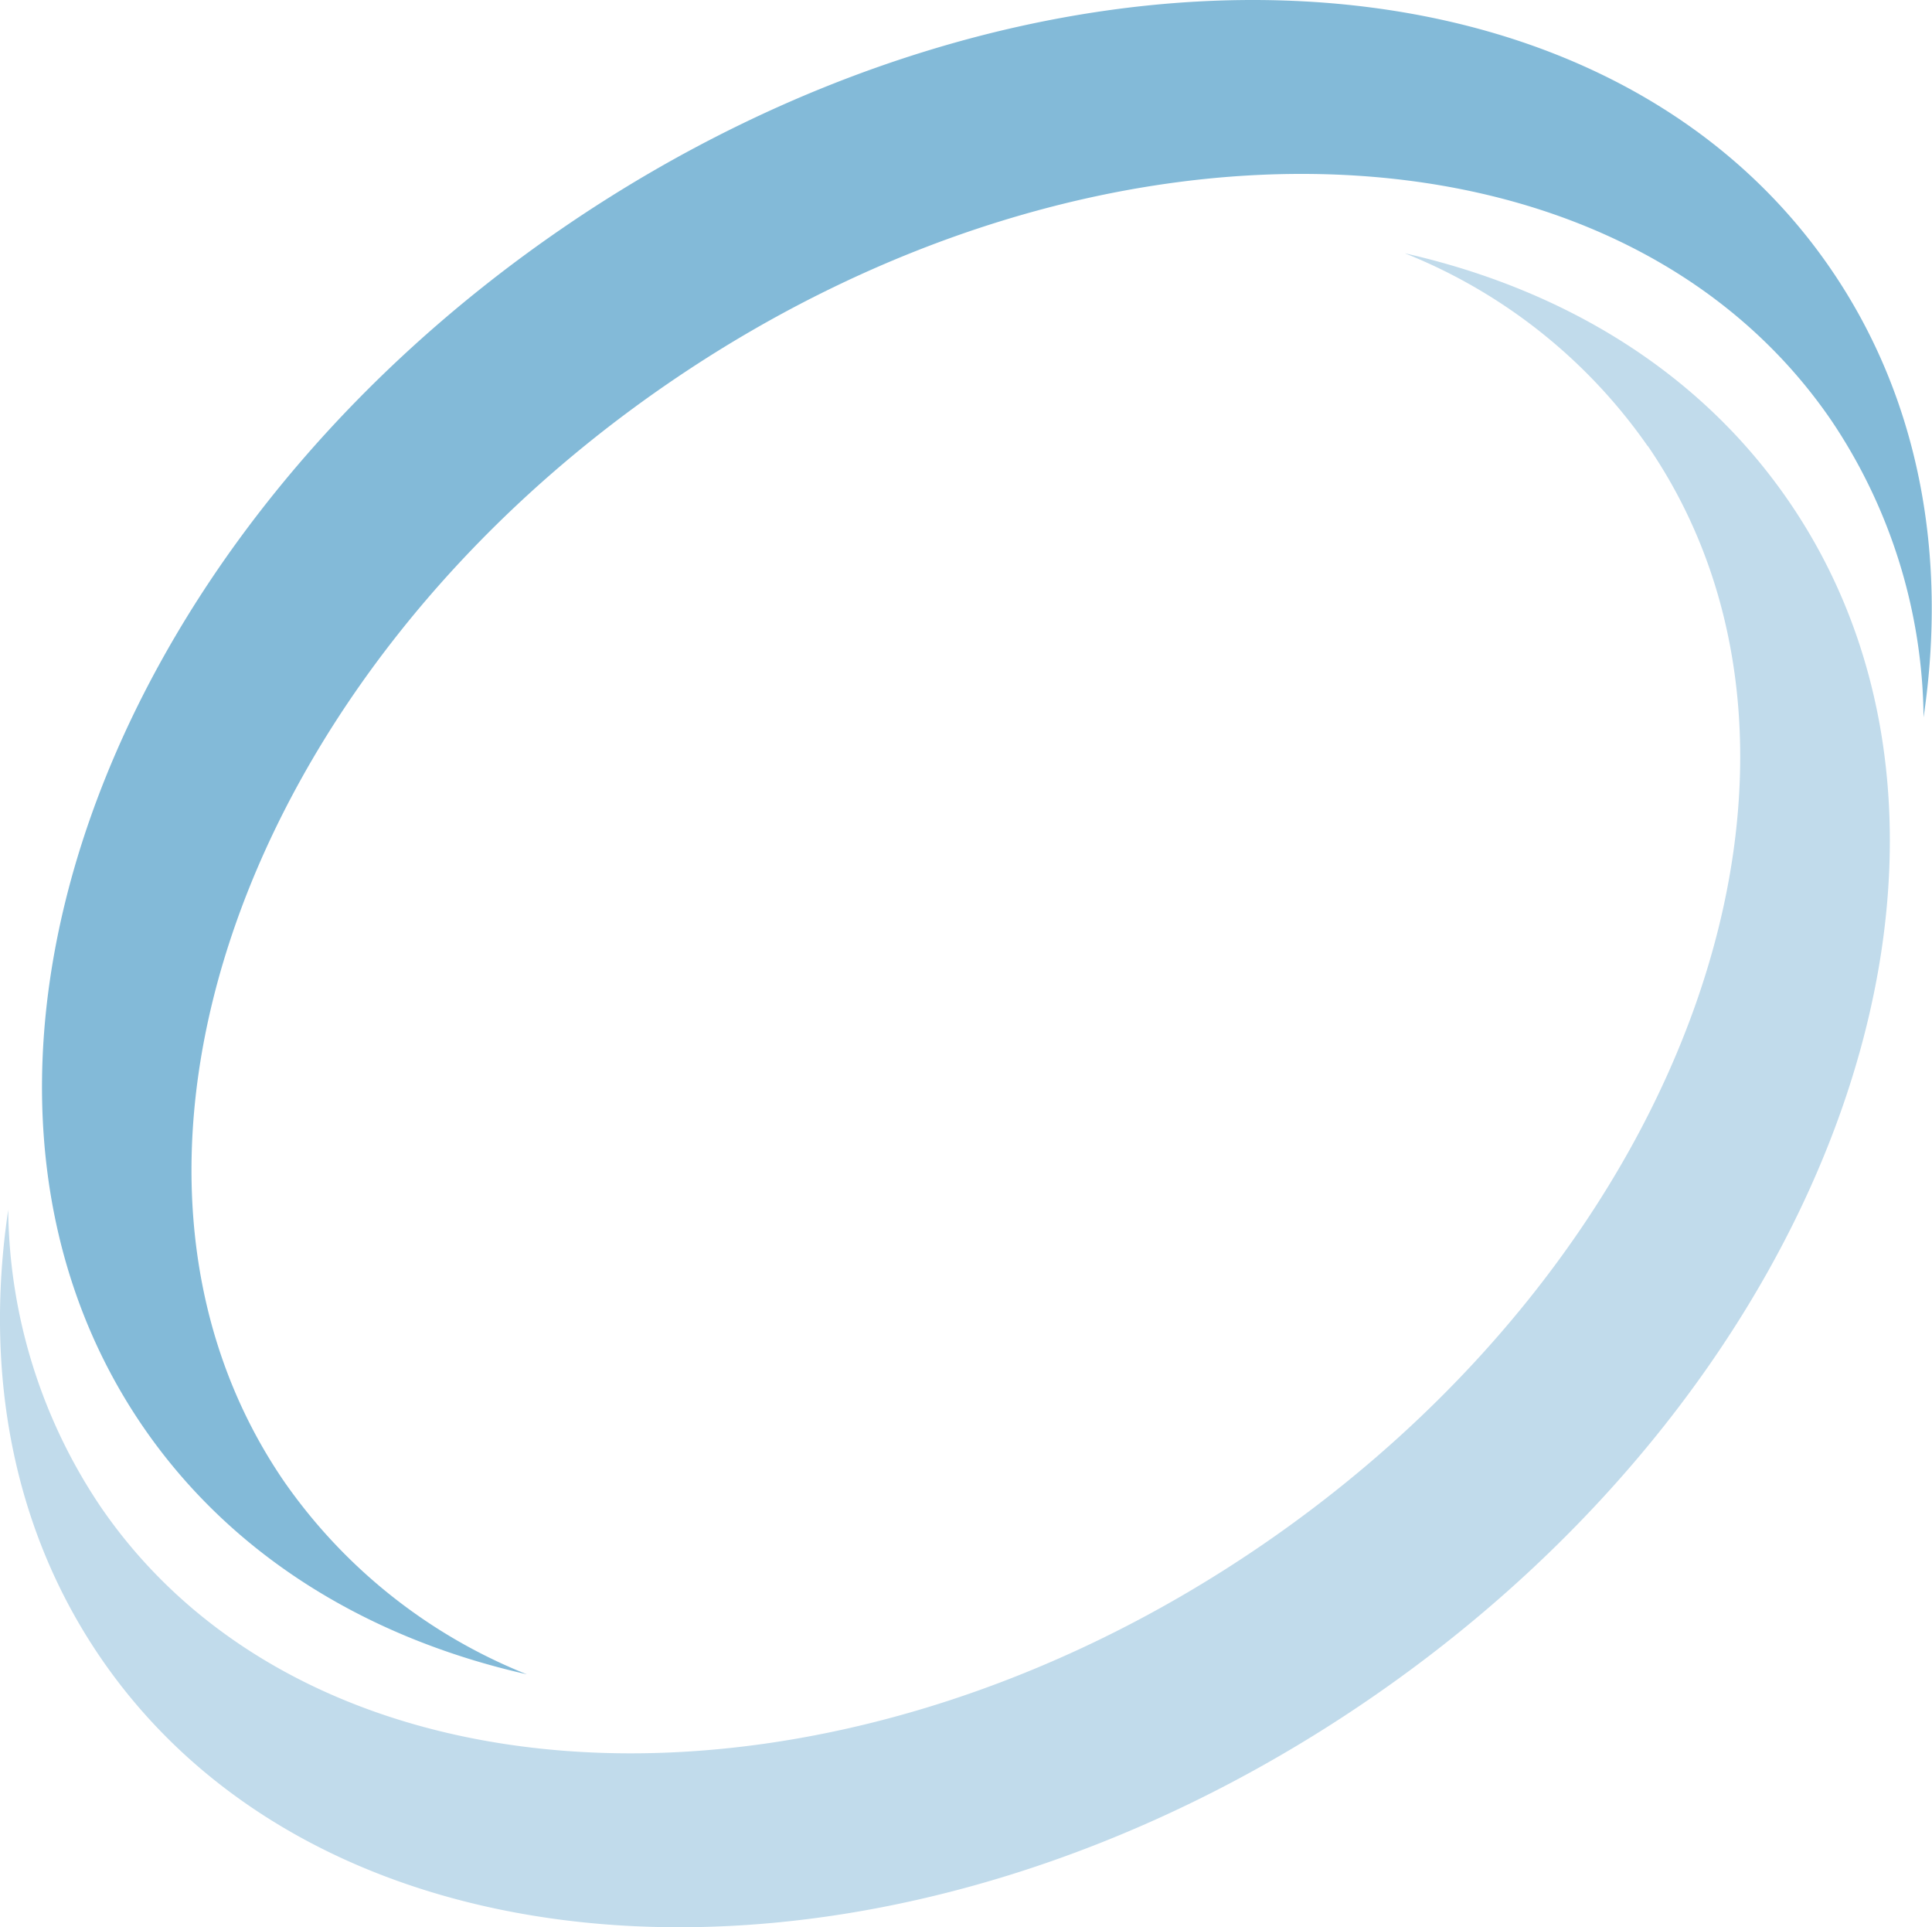
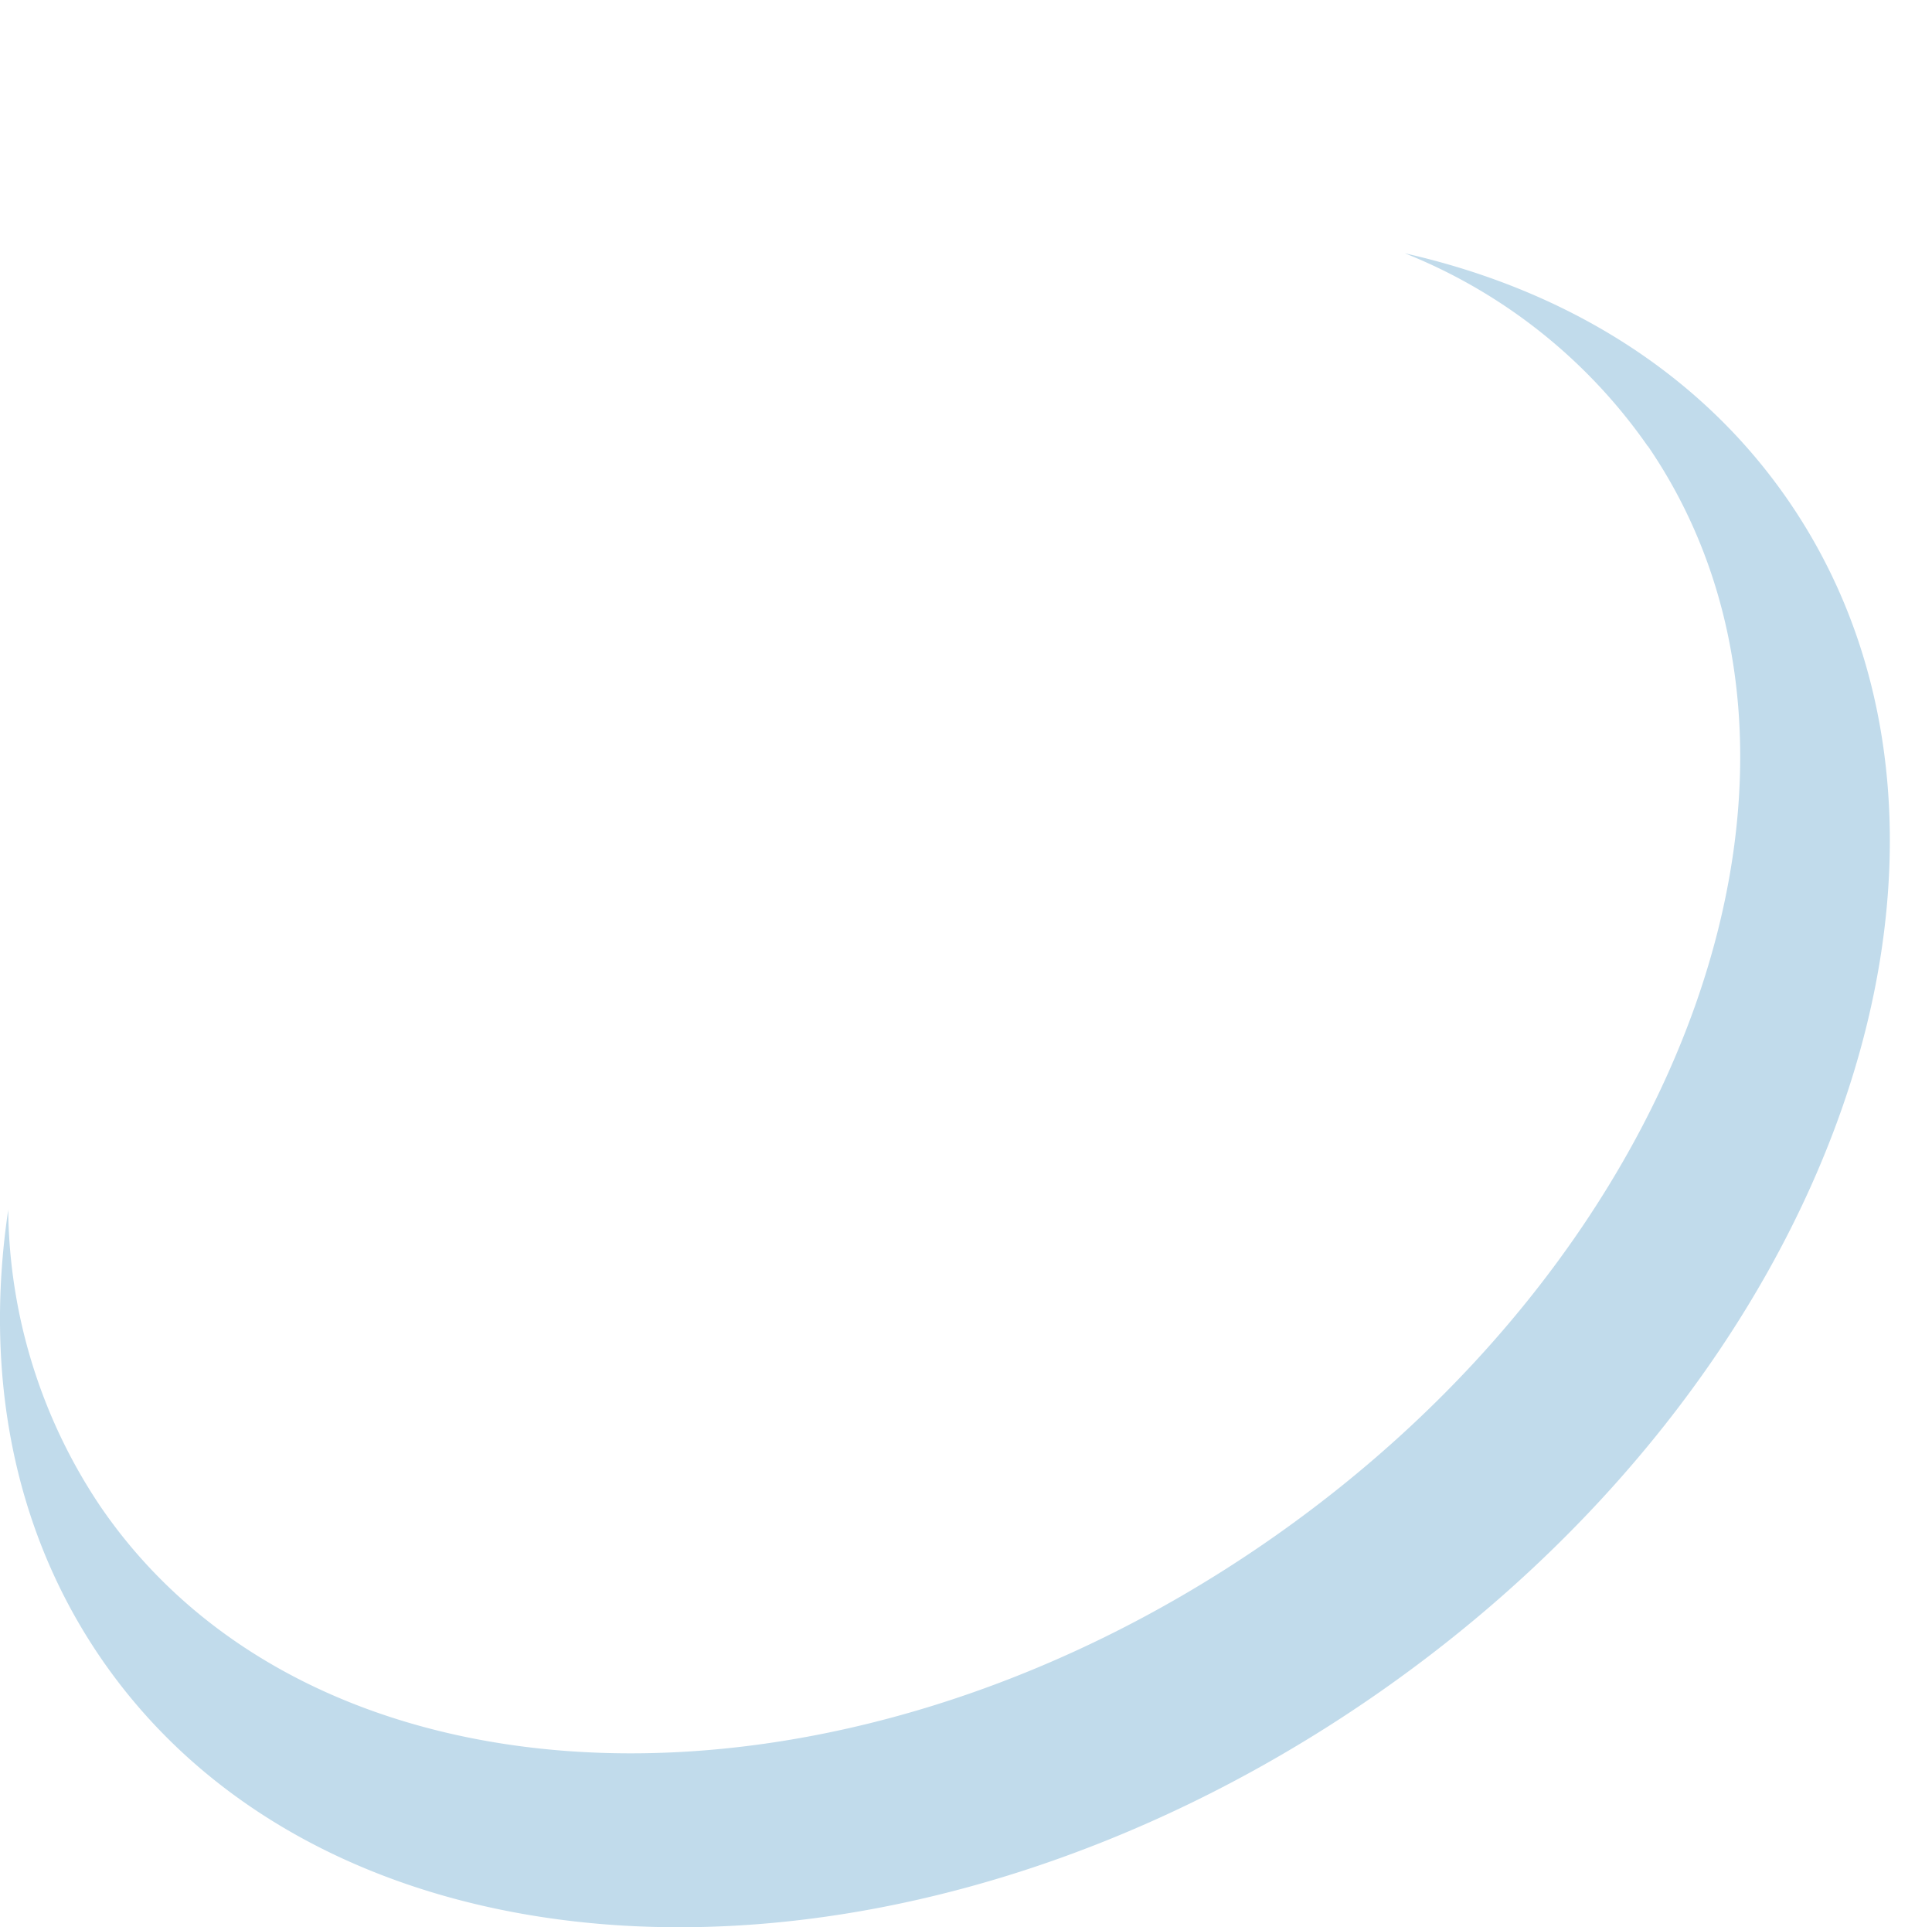
<svg xmlns="http://www.w3.org/2000/svg" id="Layer_1" data-name="Layer 1" viewBox="0 0 183.34 182.84">
  <defs>
    <style>.cls-1{fill:#83bad8;}.cls-2{fill:#c1dbeb;}</style>
  </defs>
  <title>ODA-Logo-Icon2</title>
-   <path class="cls-1" d="M27.43,141C7,111.21,23.37,64.56,63.92,36.77s90-26.19,110.34,3.57A51.24,51.24,0,0,1,183,68.49c2.28-15.4-.4-30.27-8.79-42.52C152-6.5,98.08-8.24,53.85,22.07S-8.21,103.27,14,135.74c8.38,12.24,21.27,20.11,36.45,23.54A51.13,51.13,0,0,1,27.43,141" transform="translate(-0.46 -0.43)" />
  <path class="cls-2" d="M156.83,42.74c20.39,29.76,4,76.41-36.49,104.2s-90,26.19-110.34-3.57a51.24,51.24,0,0,1-8.76-28.15c-2.29,15.4.4,30.27,8.79,42.52,22.25,32.47,76.15,34.21,120.38,3.9S192.47,80.44,170.22,48c-8.39-12.24-21.28-20.11-36.45-23.54a51.23,51.23,0,0,1,23.06,18.31" transform="translate(-0.46 -0.43)" />
</svg>